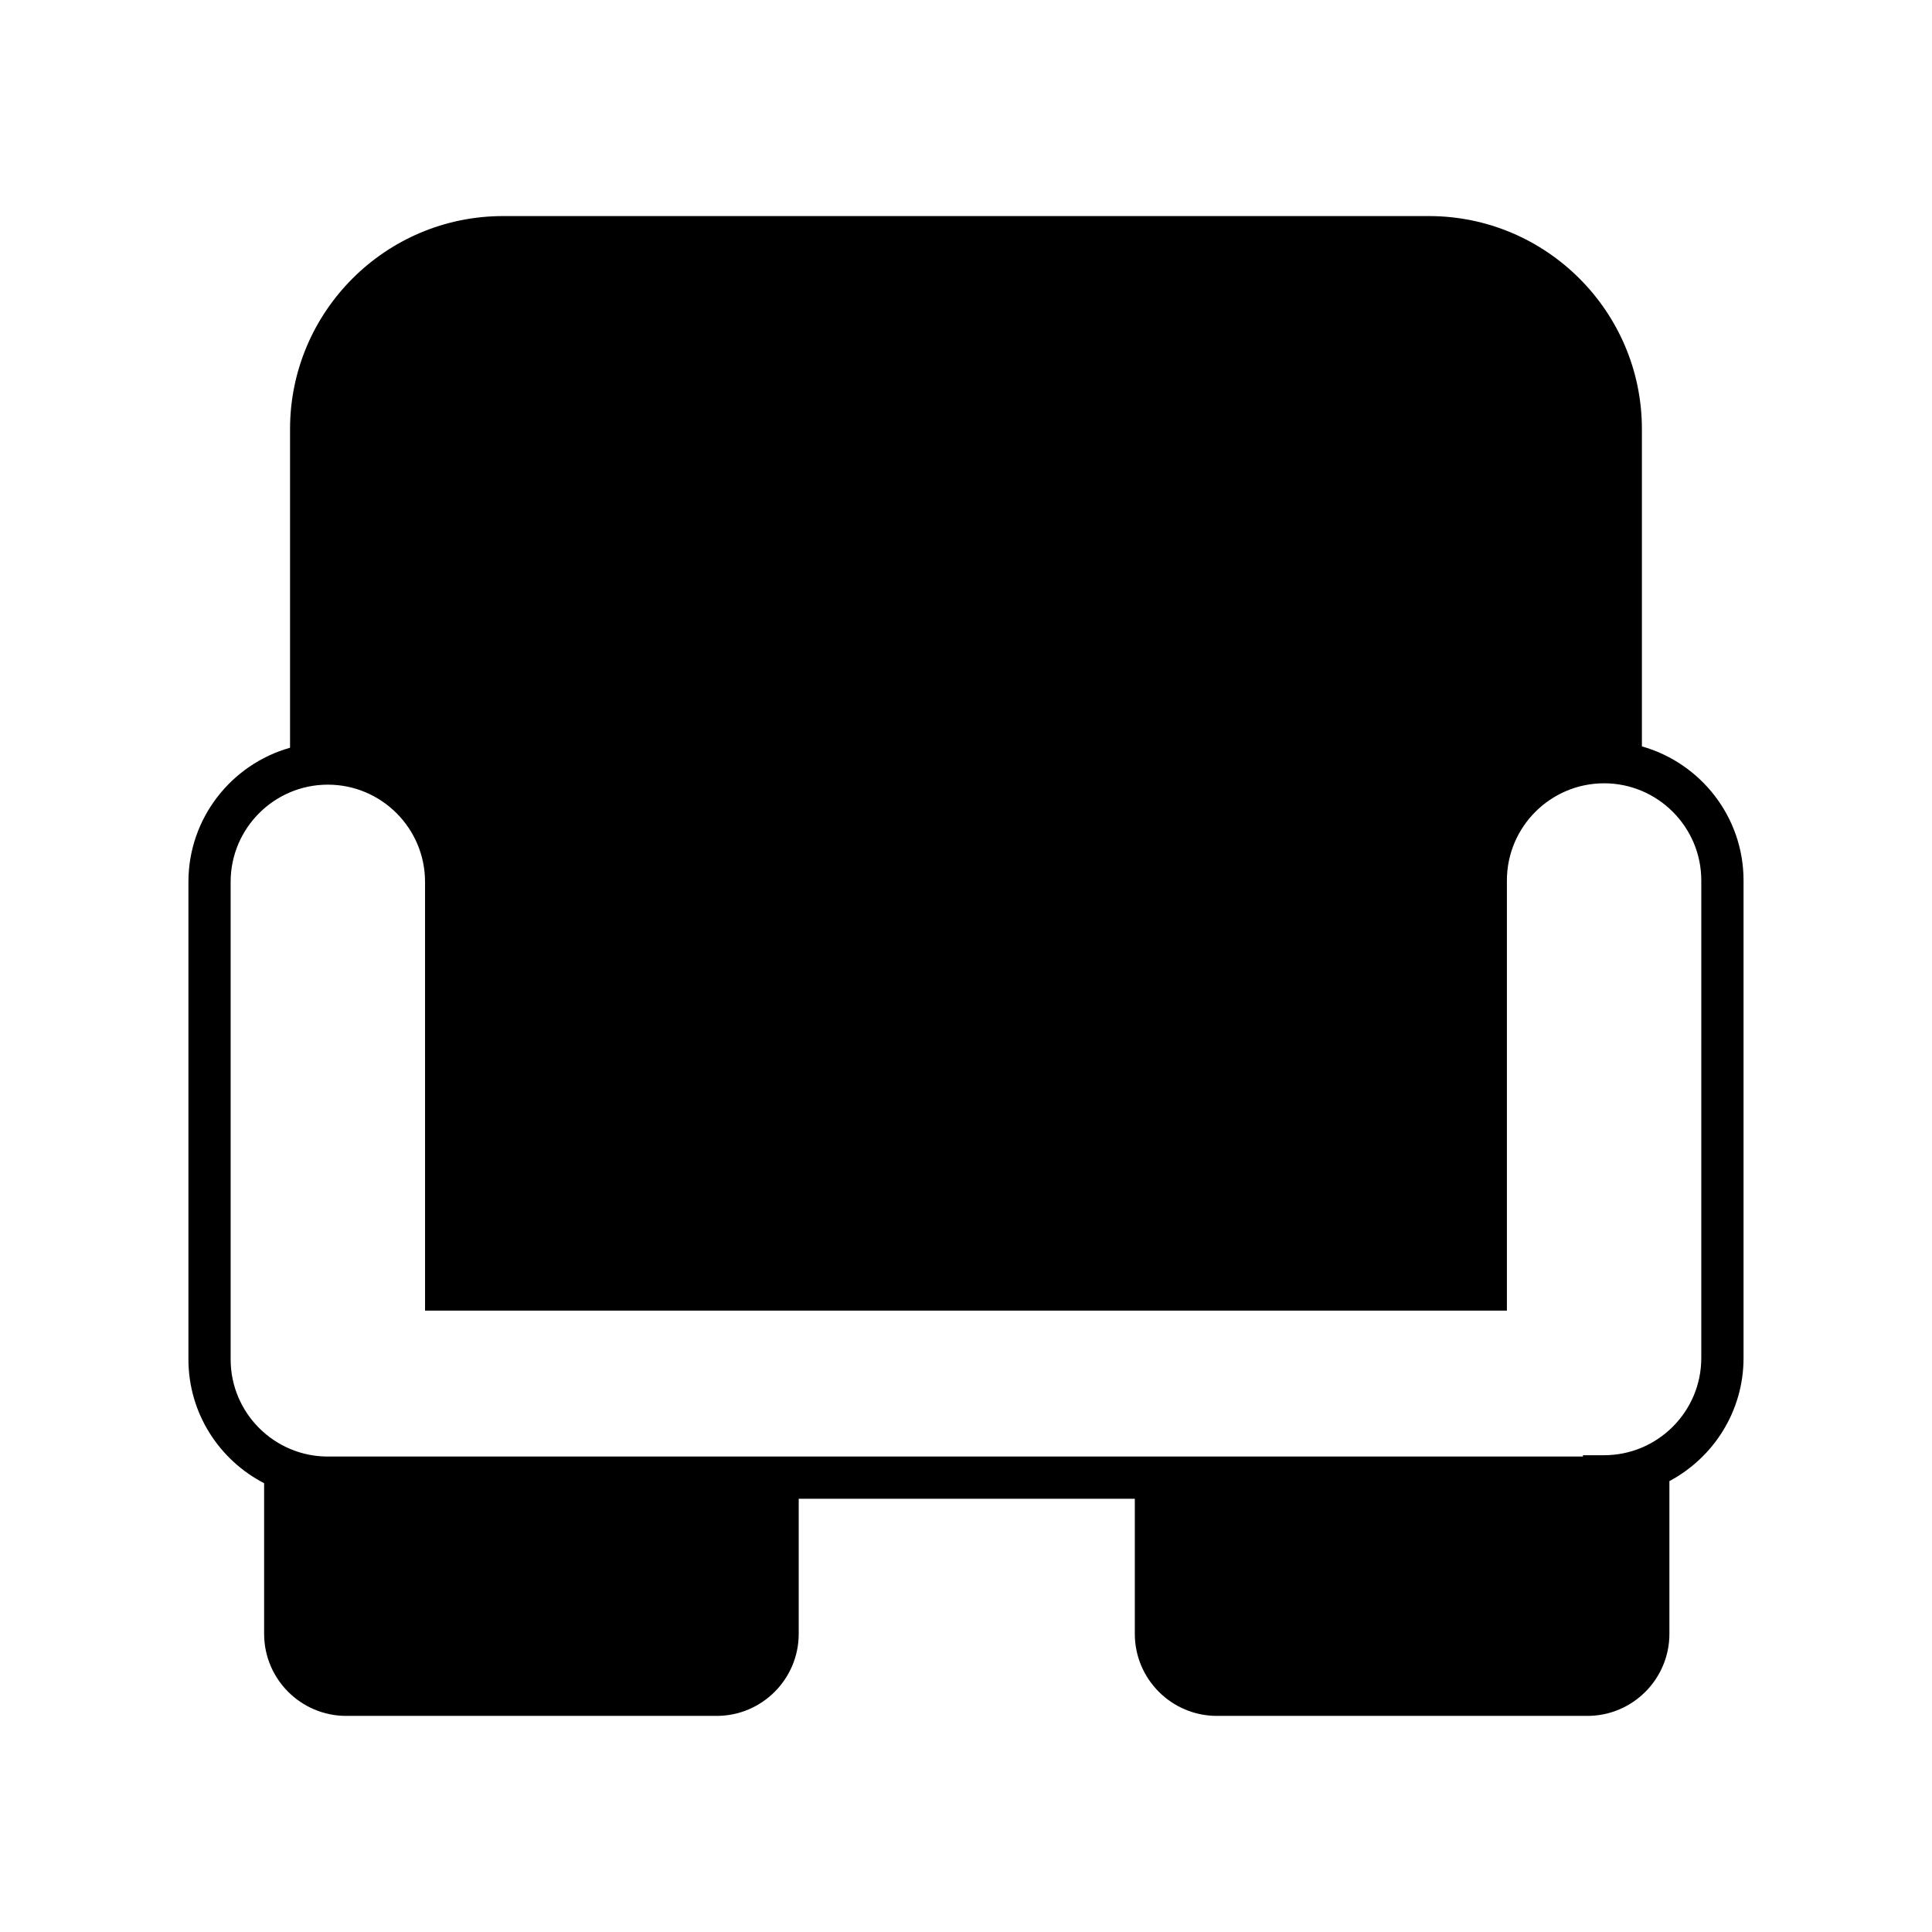
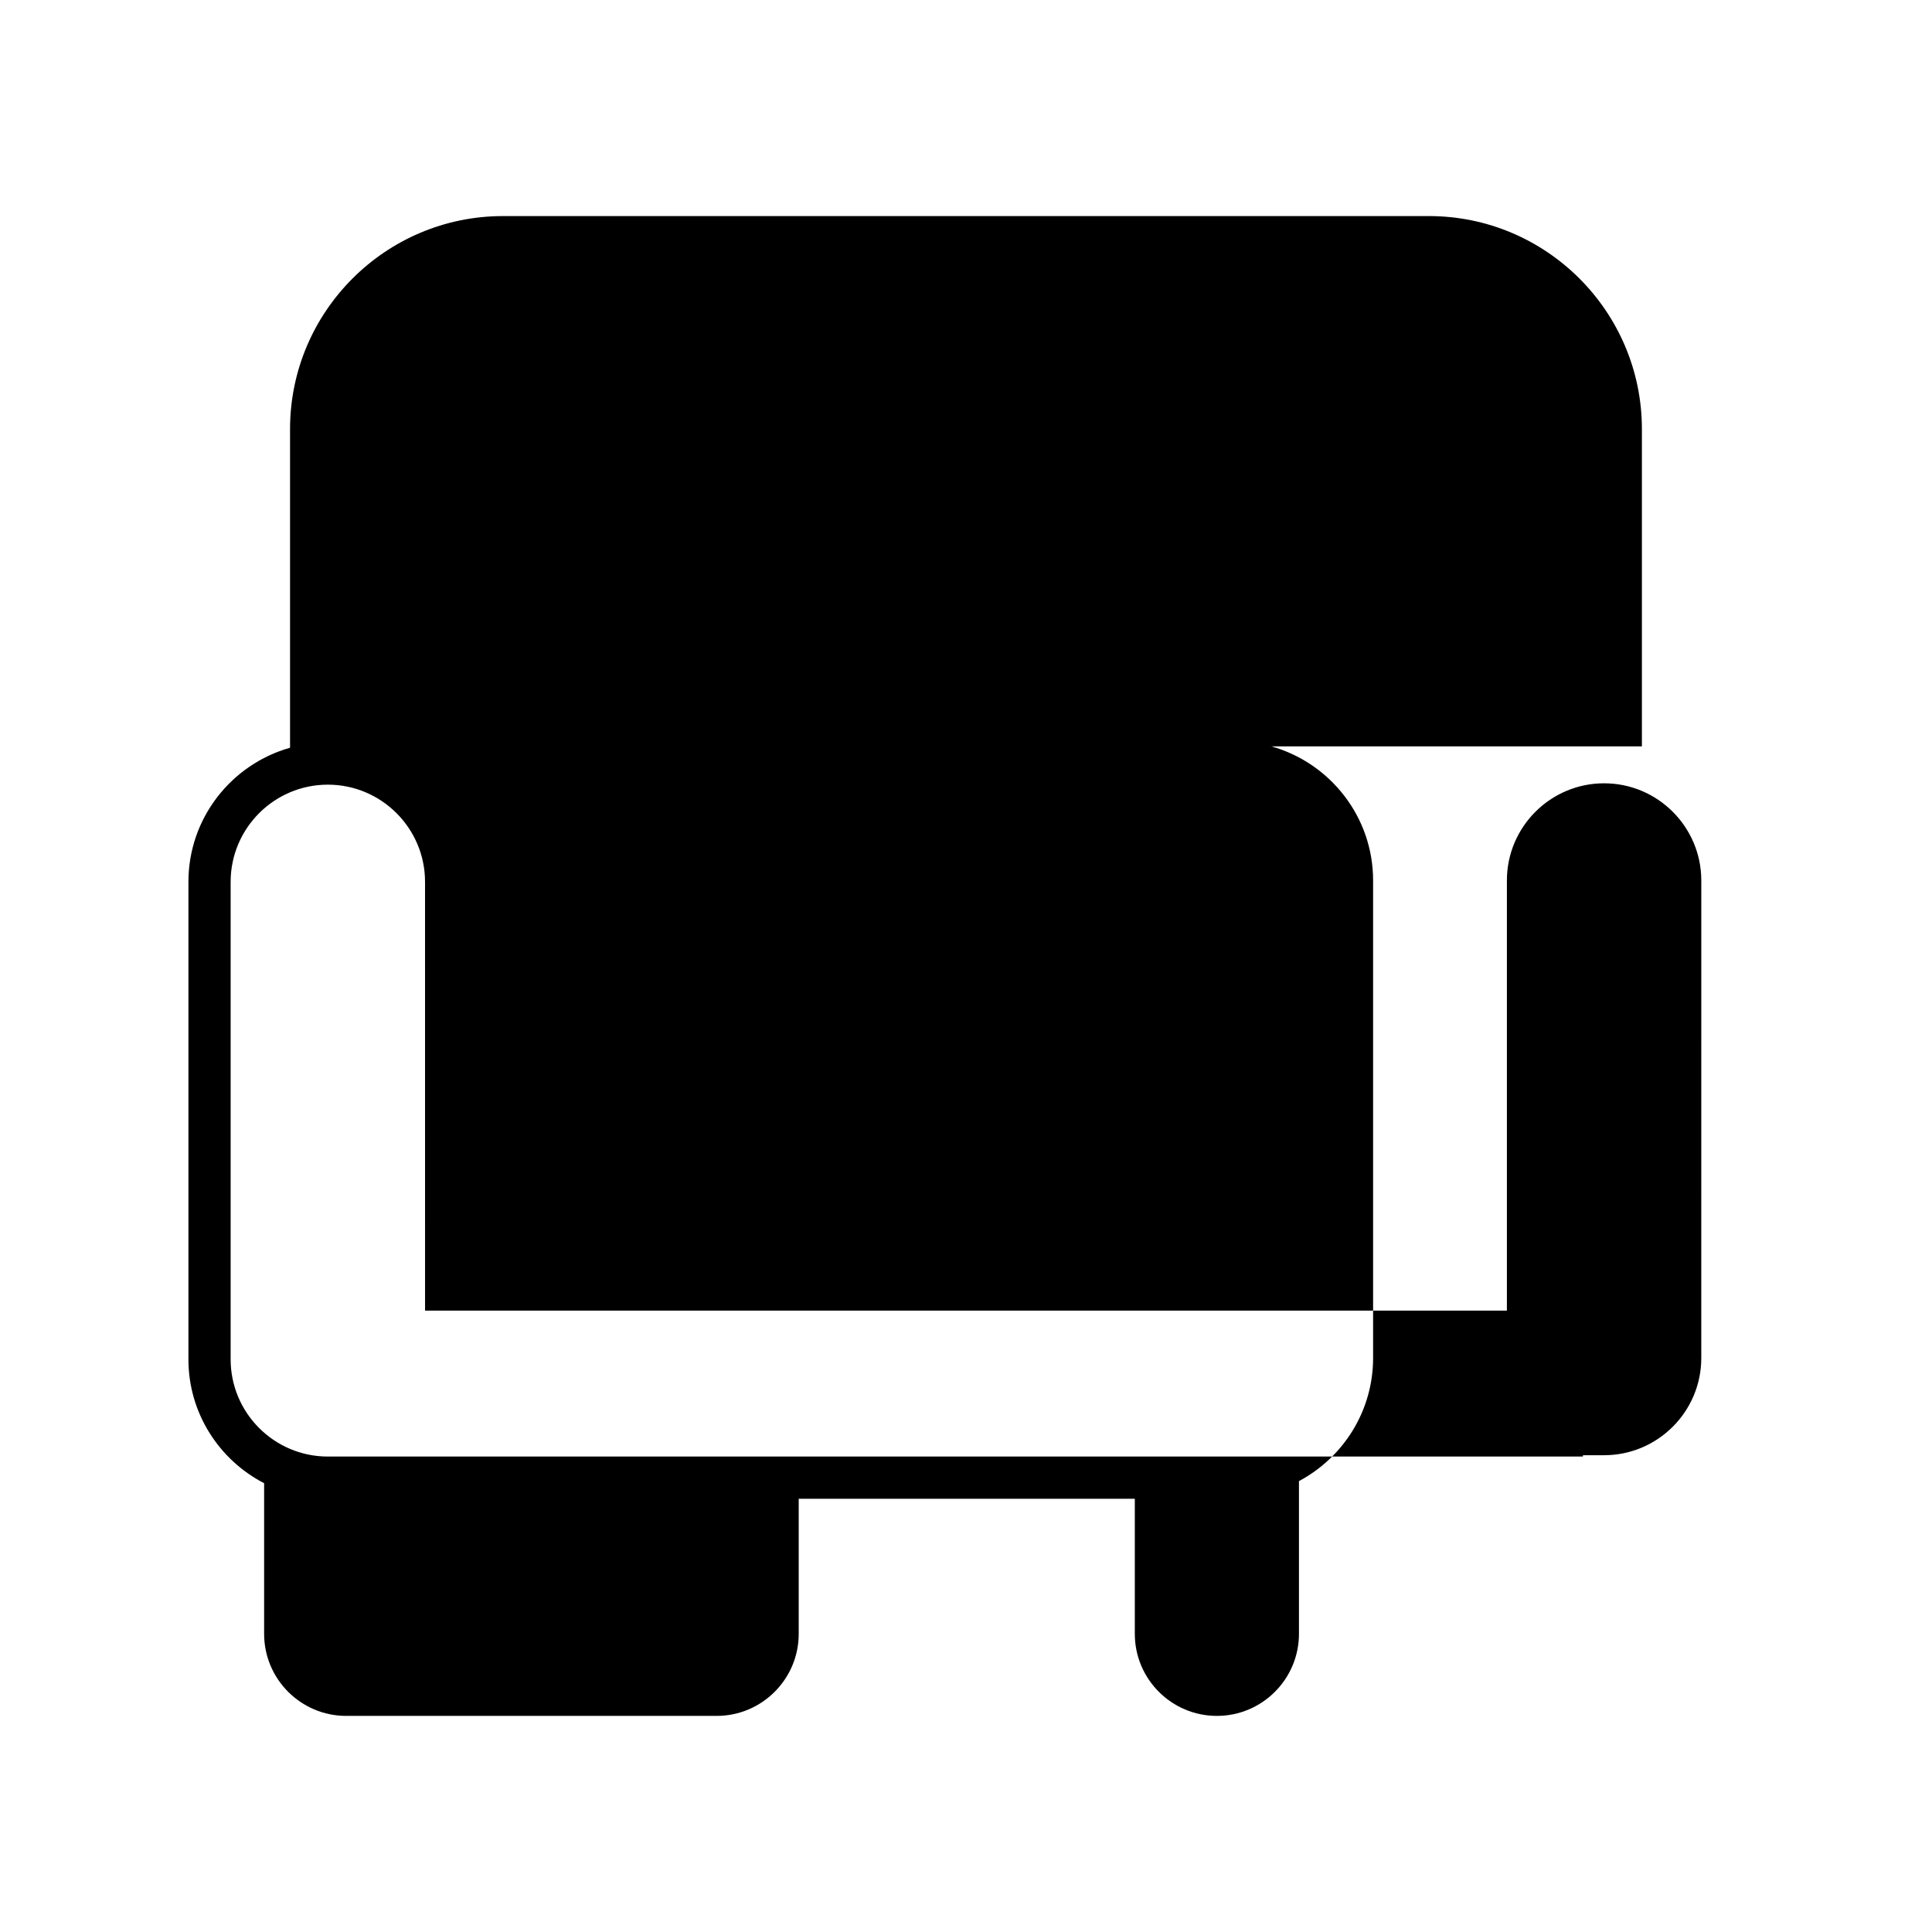
<svg xmlns="http://www.w3.org/2000/svg" fill="#000000" width="800px" height="800px" version="1.1" viewBox="144 144 512 512">
-   <path d="m579.12 341.8v-84.09c0-31.129-25.32-56.449-56.445-56.449h-245.37c-31.121 0-56.441 25.324-56.441 56.449v84.449c-15.516 4.383-26.93 18.641-26.93 35.535v126.54c0 14.289 8.16 26.676 20.059 32.832v39.918c0 11.992 9.758 21.746 21.75 21.746h98.172c11.992 0 21.75-9.754 21.75-21.746v-35.797h89.07v35.797c0 11.992 9.758 21.746 21.75 21.746h98.172c11.992 0 21.75-9.754 21.75-21.746v-40.477c11.672-6.223 19.648-18.5 19.648-32.625v-126.55c0-16.891-11.418-31.148-26.934-35.531zm15.738 162.09c0 14.203-11.555 25.758-25.758 25.758h-5.598v0.352h-332.62c-14.203 0-25.758-11.555-25.758-25.758v-126.54c0-14.203 11.555-25.758 25.758-25.758s25.758 11.555 25.758 25.758l0.004 113.62h286.7v-113.98c0-14.203 11.555-25.758 25.758-25.758s25.758 11.555 25.758 25.758z" />
+   <path d="m579.12 341.8v-84.09c0-31.129-25.32-56.449-56.445-56.449h-245.37c-31.121 0-56.441 25.324-56.441 56.449v84.449c-15.516 4.383-26.93 18.641-26.93 35.535v126.54c0 14.289 8.16 26.676 20.059 32.832v39.918c0 11.992 9.758 21.746 21.75 21.746h98.172c11.992 0 21.75-9.754 21.75-21.746v-35.797h89.07v35.797c0 11.992 9.758 21.746 21.75 21.746c11.992 0 21.75-9.754 21.75-21.746v-40.477c11.672-6.223 19.648-18.5 19.648-32.625v-126.55c0-16.891-11.418-31.148-26.934-35.531zm15.738 162.09c0 14.203-11.555 25.758-25.758 25.758h-5.598v0.352h-332.62c-14.203 0-25.758-11.555-25.758-25.758v-126.54c0-14.203 11.555-25.758 25.758-25.758s25.758 11.555 25.758 25.758l0.004 113.62h286.7v-113.98c0-14.203 11.555-25.758 25.758-25.758s25.758 11.555 25.758 25.758z" />
</svg>